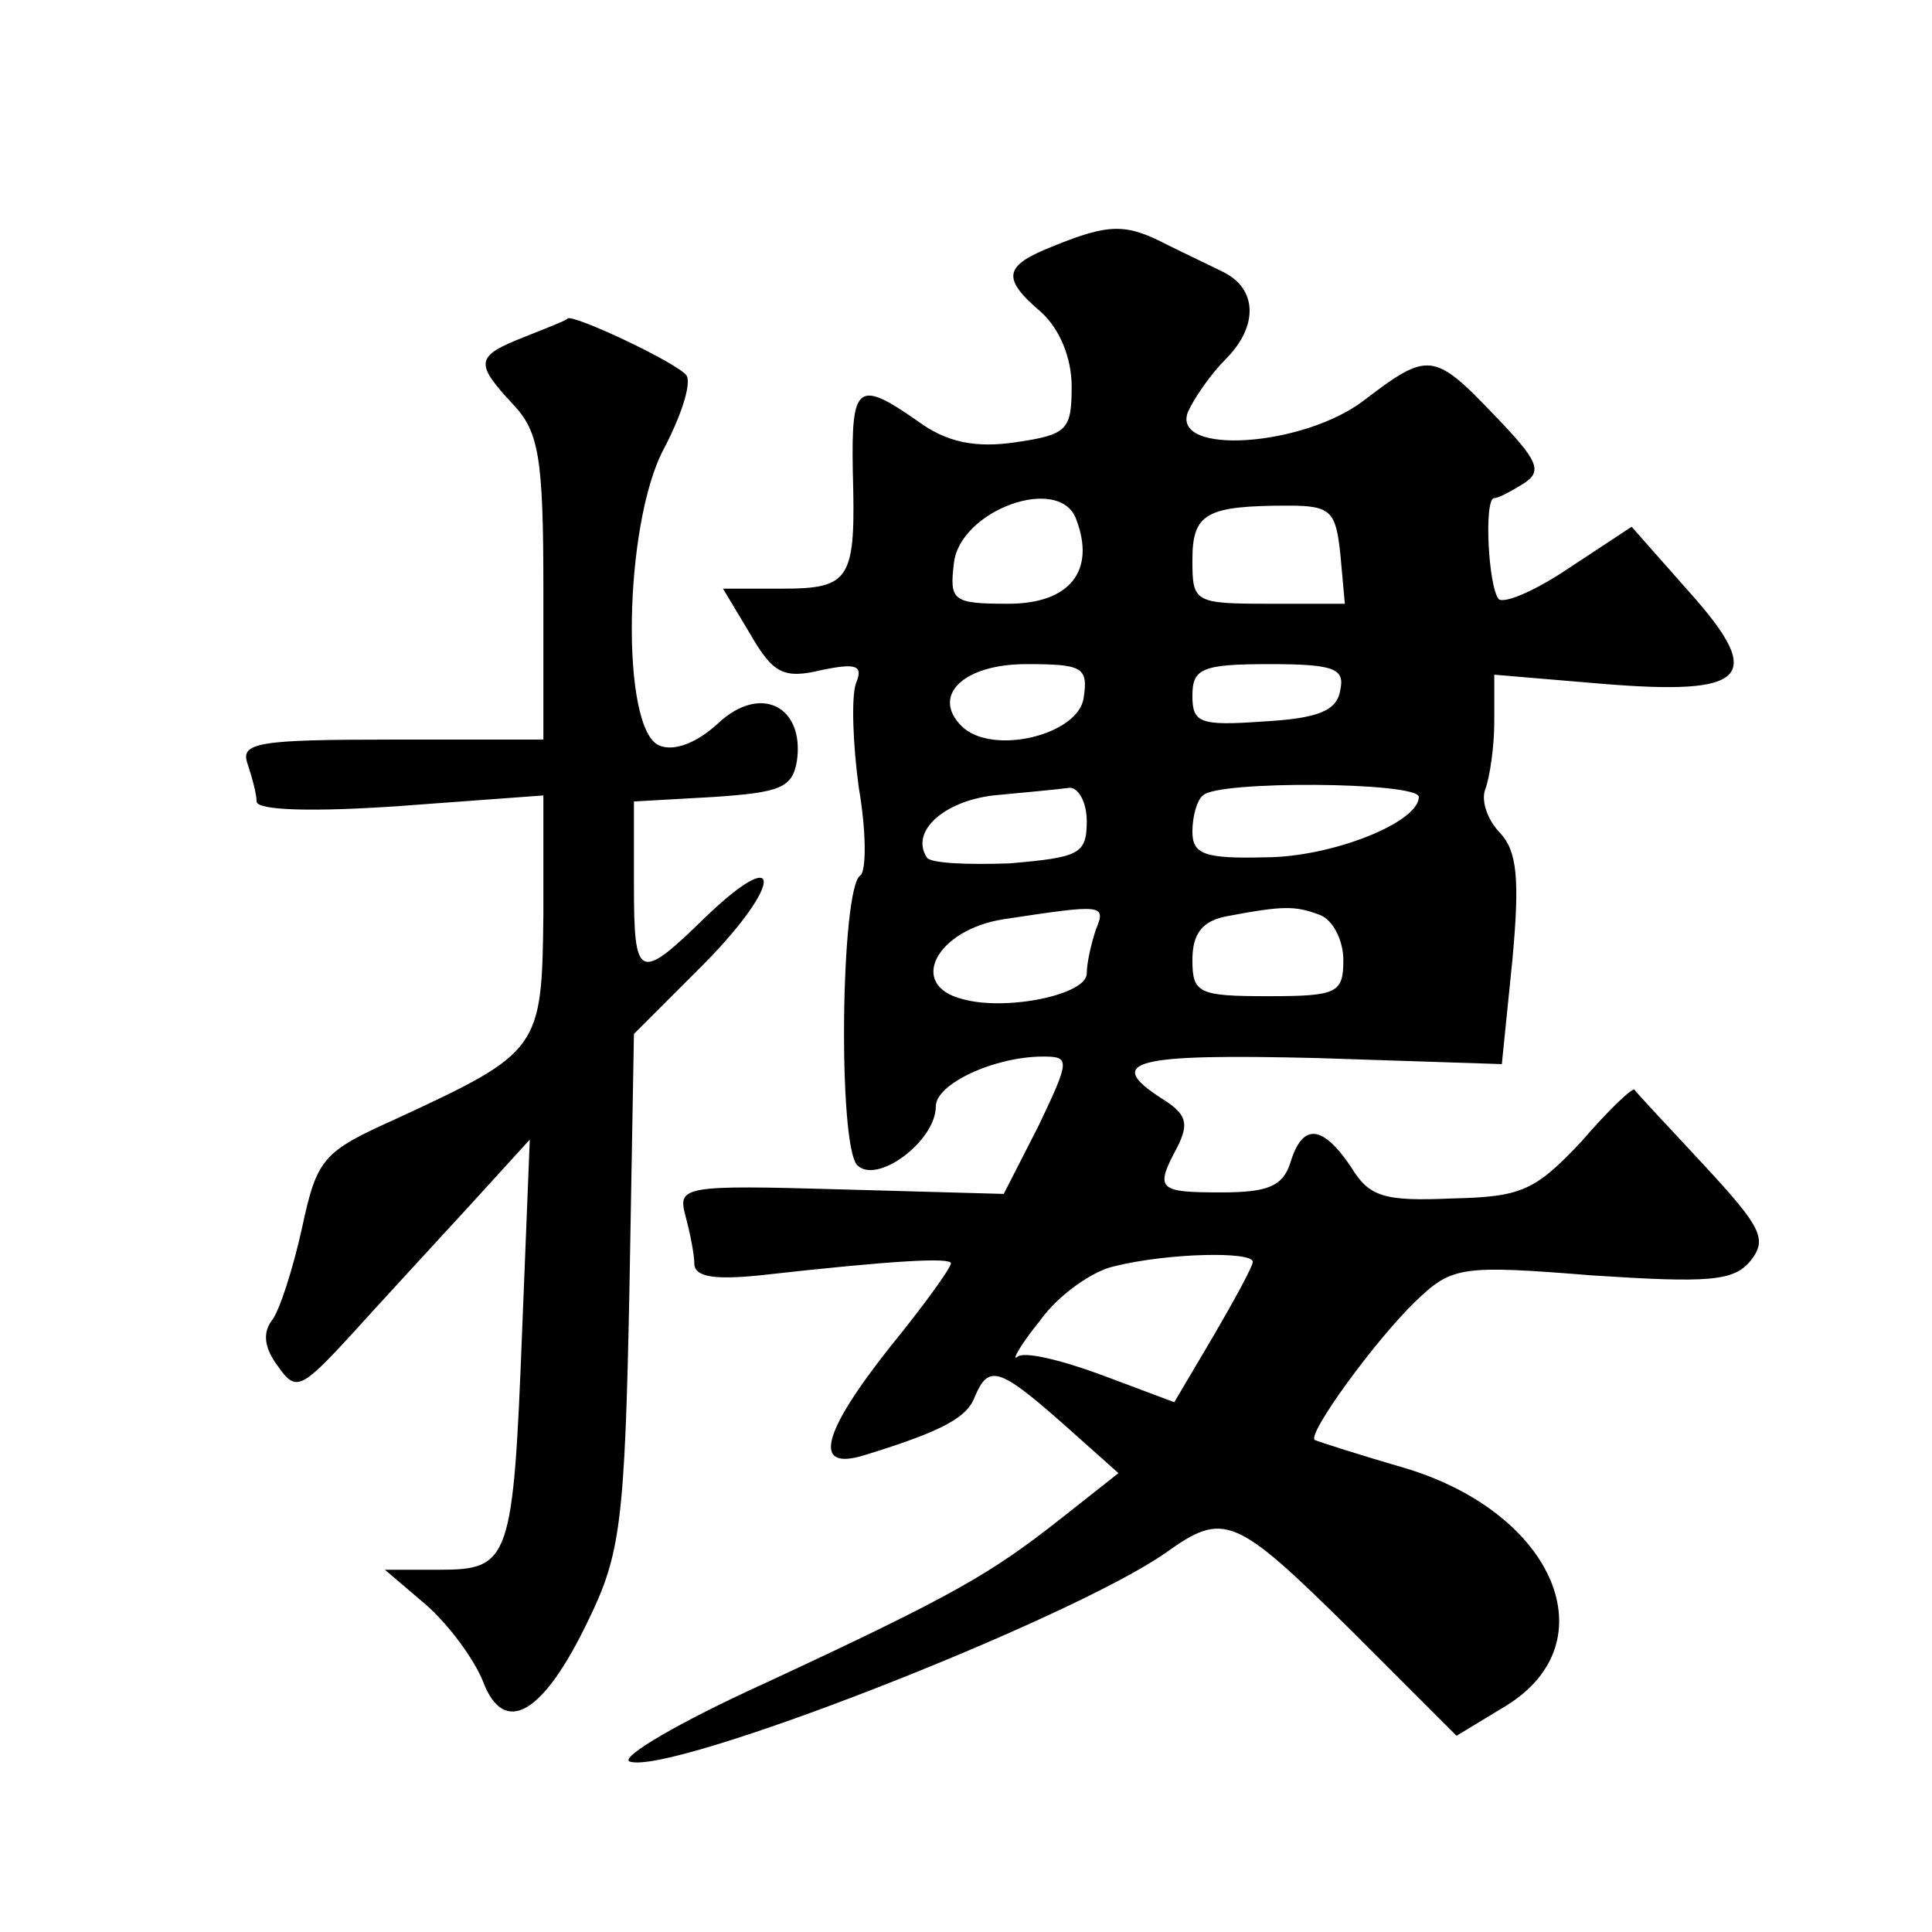
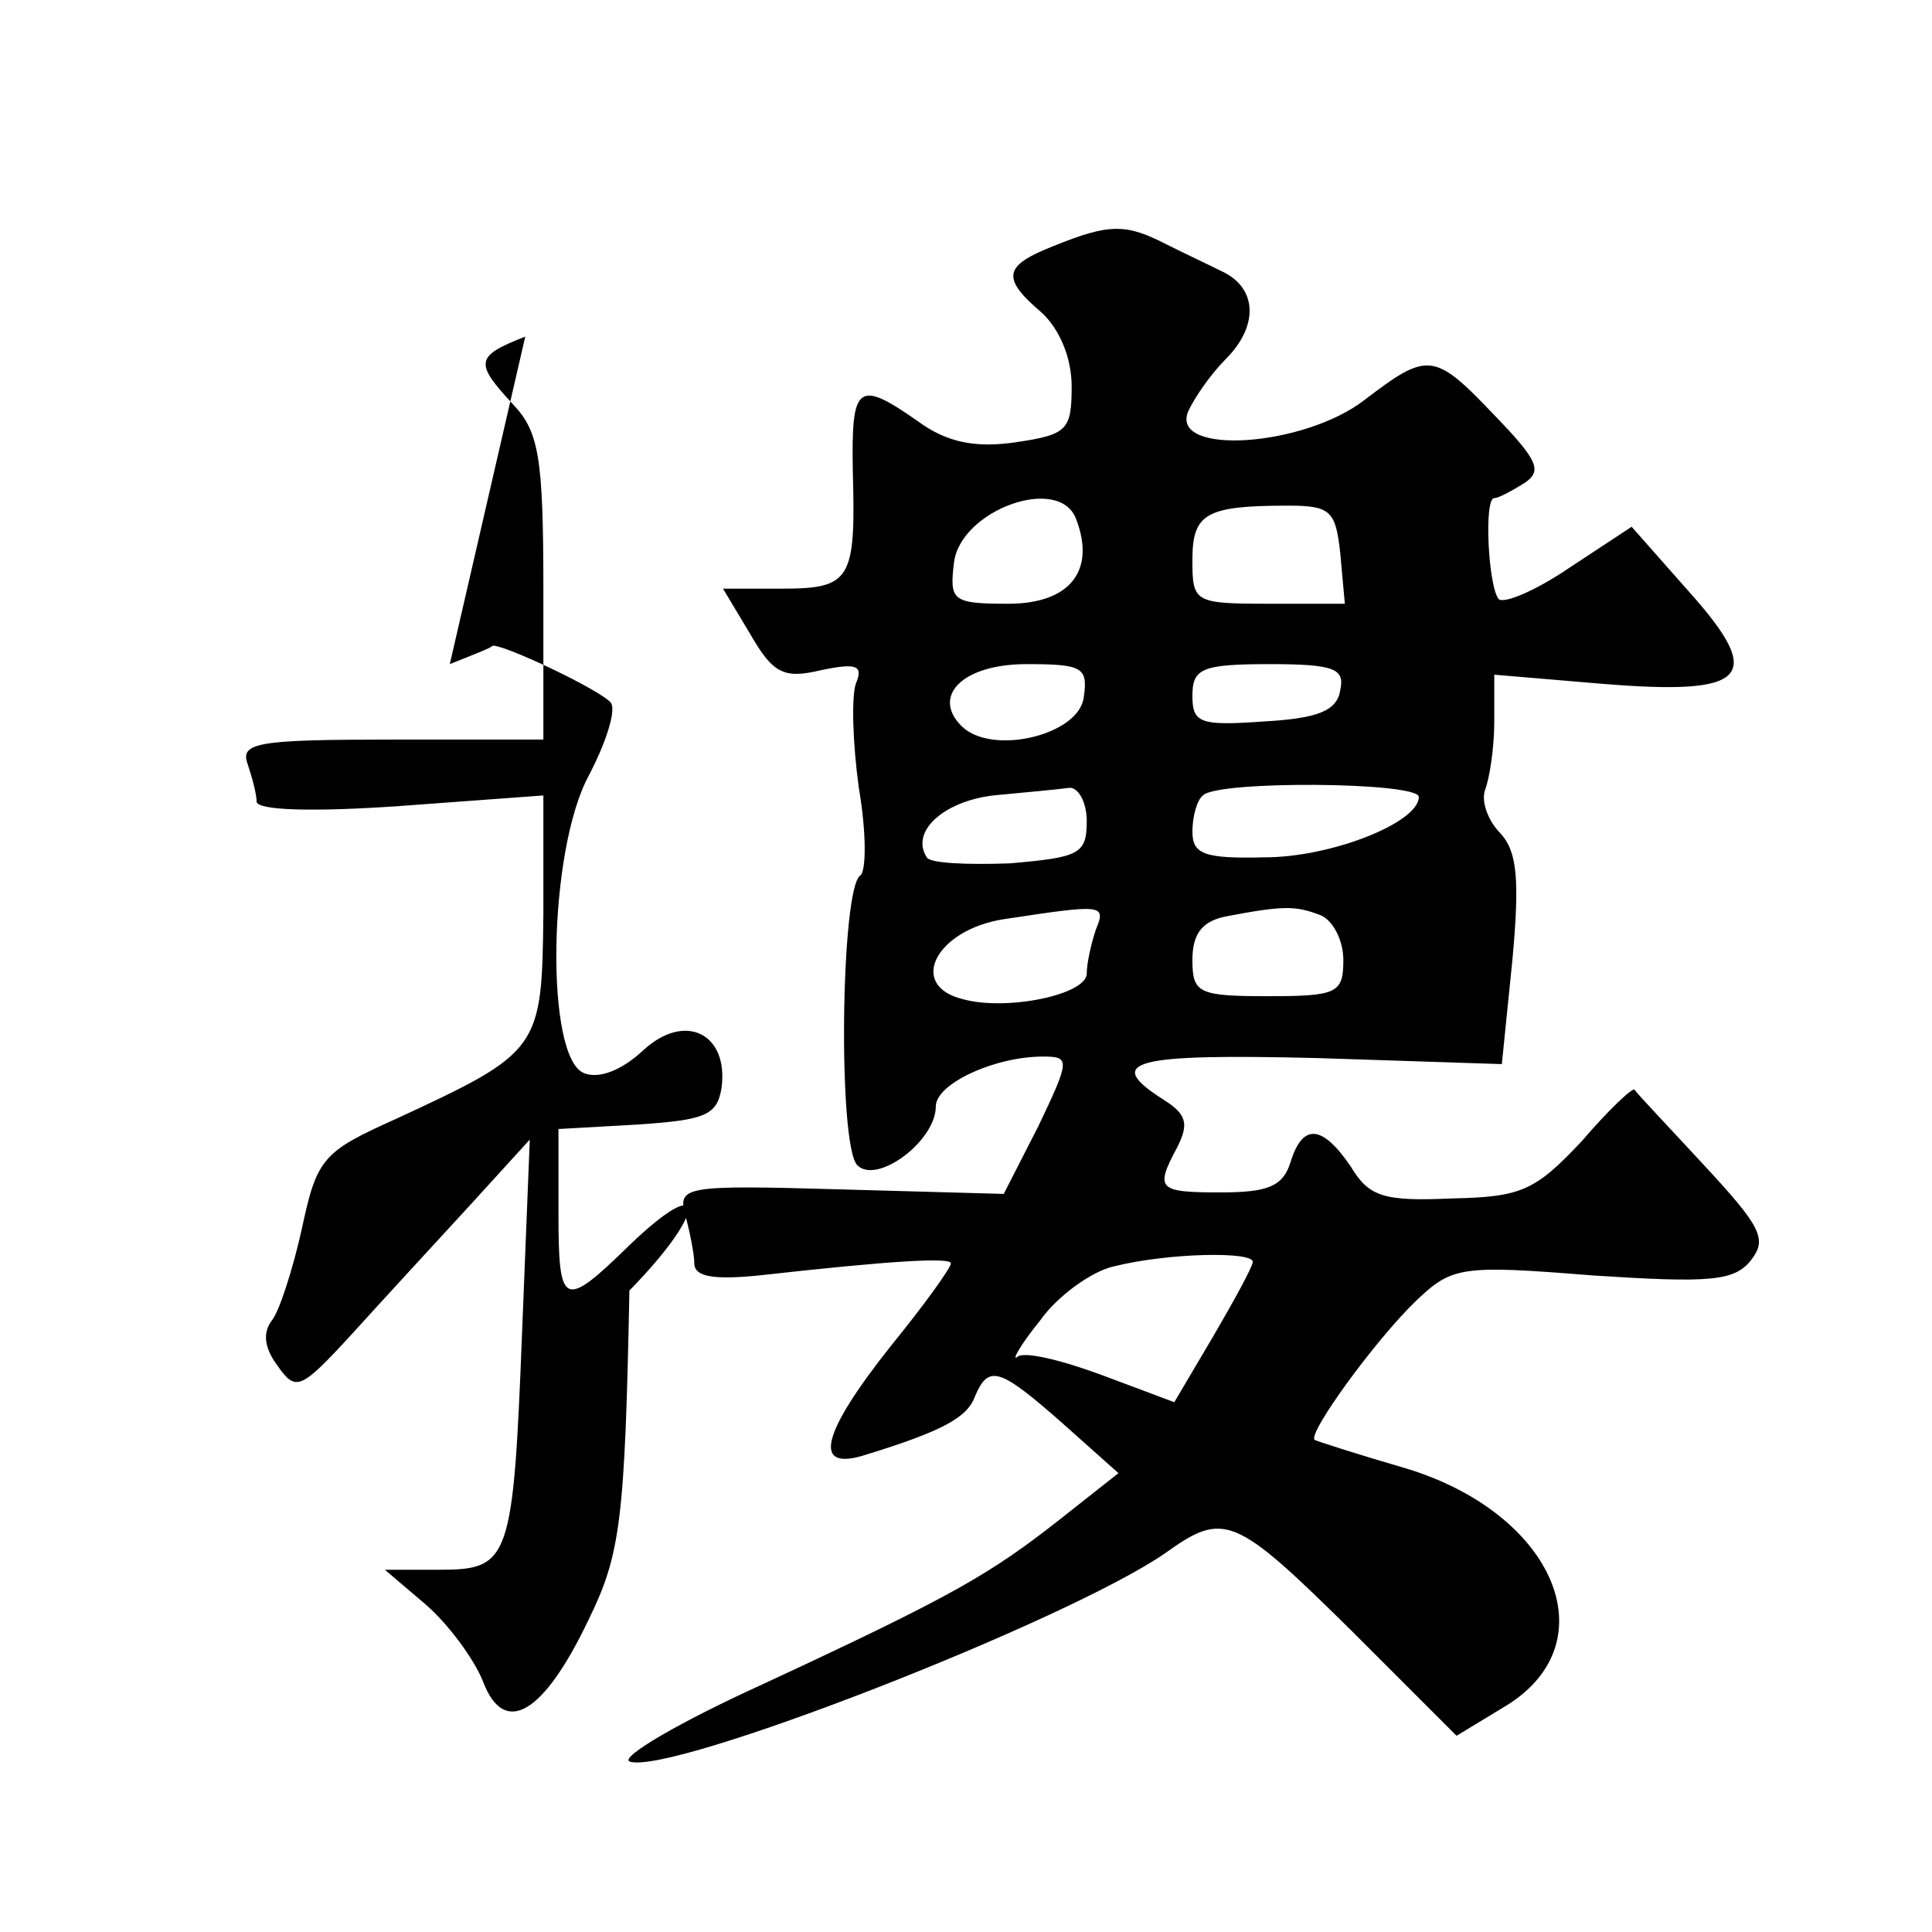
<svg xmlns="http://www.w3.org/2000/svg" version="1.0" width="128pt" height="128pt" viewBox="0 0 128 128" preserveAspectRatio="xMidYMid meet">
  <g transform="translate(0,128) scale(0.1,-0.1)" fill="#0" stroke="none">
-     <path d="M698 1117 c-33 -13 -35 -21 -8 -44 12 -11 20 -30 20 -49 0 -29 -3 -32 -37 -37 -27 -4 -46 0 -65 14 -40 28 -44 24 -43 -33 2 -72 -1 -78 -47 -78 l-39 0 18 -30 c15 -26 22 -30 47 -24 24 5 28 3 23 -9 -3 -9 -2 -40 2 -69 5 -29 5 -55 1 -58 -13 -8 -15 -179 -2 -192 13 -13 52 16 52 39 0 15 39 33 71 33 18 0 18 -2 -3 -46 l-23 -45 -108 3 c-104 3 -108 2 -103 -17 3 -11 6 -26 6 -32 0 -9 13 -11 43 -8 89 10 127 12 127 8 0 -3 -18 -28 -40 -55 -46 -58 -52 -83 -17 -72 52 16 68 25 73 39 9 21 16 19 58 -18 l37 -33 -38 -30 c-47 -37 -71 -51 -198 -110 -55 -25 -94 -48 -88 -51 26 -10 290 93 355 138 39 28 46 25 123 -51 l70 -70 33 20 c68 42 32 127 -66 157 -31 9 -59 18 -61 19 -5 4 40 66 67 92 24 23 30 24 117 17 77 -5 94 -4 105 10 11 14 7 22 -31 63 -24 26 -45 48 -46 50 -1 2 -17 -13 -35 -34 -31 -33 -40 -37 -86 -38 -45 -2 -55 1 -67 21 -19 28 -32 29 -40 3 -5 -16 -15 -20 -46 -20 -42 0 -44 2 -29 30 8 16 6 22 -10 32 -39 25 -19 30 103 27 l122 -4 7 69 c5 54 3 72 -8 84 -8 8 -13 21 -10 29 3 8 6 28 6 45 l0 31 71 -6 c97 -8 109 4 58 61 l-38 43 -41 -27 c-22 -15 -43 -24 -47 -21 -7 8 -10 67 -3 67 3 0 12 5 20 10 12 8 9 15 -20 45 -40 42 -44 42 -86 10 -40 -31 -128 -37 -117 -8 4 9 15 25 25 35 22 22 21 47 -2 58 -8 4 -25 12 -37 18 -27 14 -38 14 -75 -1z m15 -181 c13 -34 -4 -56 -45 -56 -37 0 -39 2 -36 27 4 35 70 59 81 29z m175 -23 l3 -33 -50 0 c-50 0 -51 1 -51 29 0 31 9 36 64 36 28 0 31 -4 34 -32z m-170 -95 c-3 -25 -61 -39 -81 -19 -20 20 1 41 43 41 37 0 41 -2 38 -22z m170 5 c-2 -14 -15 -19 -51 -21 -42 -3 -47 -1 -47 17 0 18 6 21 51 21 43 0 50 -3 47 -17z m-168 -87 c0 -22 -5 -24 -51 -28 -28 -1 -53 0 -55 4 -11 17 11 37 44 41 21 2 43 4 50 5 6 1 12 -9 12 -22z m220 16 c0 -17 -58 -40 -102 -40 -40 -1 -48 2 -48 17 0 10 3 21 7 24 9 10 143 9 143 -1z m-214 -88 c-3 -9 -6 -22 -6 -29 0 -14 -53 -25 -82 -17 -37 9 -18 46 27 53 66 10 68 10 61 -7z m148 10 c9 -3 16 -17 16 -30 0 -22 -4 -24 -50 -24 -46 0 -50 2 -50 24 0 18 7 26 23 29 37 7 45 7 61 1z m-44 -230 c0 -3 -12 -25 -26 -49 l-26 -44 -48 18 c-27 10 -52 16 -56 12 -4 -3 2 8 15 24 12 17 35 33 49 36 36 9 92 10 92 3z M348 1057 c-33 -13 -34 -17 -8 -45 17 -18 20 -35 20 -122 l0 -100 -101 0 c-88 0 -100 -2 -95 -16 3 -9 6 -20 6 -25 0 -6 38 -7 95 -3 l95 7 0 -79 c-1 -89 -2 -91 -97 -135 -49 -22 -53 -26 -63 -73 -6 -27 -15 -55 -20 -61 -6 -8 -5 -18 4 -30 12 -17 15 -16 49 21 19 21 54 59 77 84 l41 45 -5 -125 c-6 -154 -8 -160 -55 -160 l-36 0 27 -23 c15 -13 32 -36 38 -51 14 -37 40 -22 70 41 21 43 24 65 27 218 l3 170 47 47 c52 53 52 80 0 30 -44 -43 -47 -41 -47 22 l0 55 53 3 c44 3 52 6 55 24 5 36 -24 51 -52 25 -14 -13 -29 -19 -39 -15 -26 10 -24 147 3 197 11 21 18 42 15 48 -5 8 -75 41 -79 38 0 -1 -13 -6 -28 -12z" />
+     <path d="M698 1117 c-33 -13 -35 -21 -8 -44 12 -11 20 -30 20 -49 0 -29 -3 -32 -37 -37 -27 -4 -46 0 -65 14 -40 28 -44 24 -43 -33 2 -72 -1 -78 -47 -78 l-39 0 18 -30 c15 -26 22 -30 47 -24 24 5 28 3 23 -9 -3 -9 -2 -40 2 -69 5 -29 5 -55 1 -58 -13 -8 -15 -179 -2 -192 13 -13 52 16 52 39 0 15 39 33 71 33 18 0 18 -2 -3 -46 l-23 -45 -108 3 c-104 3 -108 2 -103 -17 3 -11 6 -26 6 -32 0 -9 13 -11 43 -8 89 10 127 12 127 8 0 -3 -18 -28 -40 -55 -46 -58 -52 -83 -17 -72 52 16 68 25 73 39 9 21 16 19 58 -18 l37 -33 -38 -30 c-47 -37 -71 -51 -198 -110 -55 -25 -94 -48 -88 -51 26 -10 290 93 355 138 39 28 46 25 123 -51 l70 -70 33 20 c68 42 32 127 -66 157 -31 9 -59 18 -61 19 -5 4 40 66 67 92 24 23 30 24 117 17 77 -5 94 -4 105 10 11 14 7 22 -31 63 -24 26 -45 48 -46 50 -1 2 -17 -13 -35 -34 -31 -33 -40 -37 -86 -38 -45 -2 -55 1 -67 21 -19 28 -32 29 -40 3 -5 -16 -15 -20 -46 -20 -42 0 -44 2 -29 30 8 16 6 22 -10 32 -39 25 -19 30 103 27 l122 -4 7 69 c5 54 3 72 -8 84 -8 8 -13 21 -10 29 3 8 6 28 6 45 l0 31 71 -6 c97 -8 109 4 58 61 l-38 43 -41 -27 c-22 -15 -43 -24 -47 -21 -7 8 -10 67 -3 67 3 0 12 5 20 10 12 8 9 15 -20 45 -40 42 -44 42 -86 10 -40 -31 -128 -37 -117 -8 4 9 15 25 25 35 22 22 21 47 -2 58 -8 4 -25 12 -37 18 -27 14 -38 14 -75 -1z m15 -181 c13 -34 -4 -56 -45 -56 -37 0 -39 2 -36 27 4 35 70 59 81 29z m175 -23 l3 -33 -50 0 c-50 0 -51 1 -51 29 0 31 9 36 64 36 28 0 31 -4 34 -32z m-170 -95 c-3 -25 -61 -39 -81 -19 -20 20 1 41 43 41 37 0 41 -2 38 -22z m170 5 c-2 -14 -15 -19 -51 -21 -42 -3 -47 -1 -47 17 0 18 6 21 51 21 43 0 50 -3 47 -17z m-168 -87 c0 -22 -5 -24 -51 -28 -28 -1 -53 0 -55 4 -11 17 11 37 44 41 21 2 43 4 50 5 6 1 12 -9 12 -22z m220 16 c0 -17 -58 -40 -102 -40 -40 -1 -48 2 -48 17 0 10 3 21 7 24 9 10 143 9 143 -1z m-214 -88 c-3 -9 -6 -22 -6 -29 0 -14 -53 -25 -82 -17 -37 9 -18 46 27 53 66 10 68 10 61 -7z m148 10 c9 -3 16 -17 16 -30 0 -22 -4 -24 -50 -24 -46 0 -50 2 -50 24 0 18 7 26 23 29 37 7 45 7 61 1z m-44 -230 c0 -3 -12 -25 -26 -49 l-26 -44 -48 18 c-27 10 -52 16 -56 12 -4 -3 2 8 15 24 12 17 35 33 49 36 36 9 92 10 92 3z M348 1057 c-33 -13 -34 -17 -8 -45 17 -18 20 -35 20 -122 l0 -100 -101 0 c-88 0 -100 -2 -95 -16 3 -9 6 -20 6 -25 0 -6 38 -7 95 -3 l95 7 0 -79 c-1 -89 -2 -91 -97 -135 -49 -22 -53 -26 -63 -73 -6 -27 -15 -55 -20 -61 -6 -8 -5 -18 4 -30 12 -17 15 -16 49 21 19 21 54 59 77 84 l41 45 -5 -125 c-6 -154 -8 -160 -55 -160 l-36 0 27 -23 c15 -13 32 -36 38 -51 14 -37 40 -22 70 41 21 43 24 65 27 218 c52 53 52 80 0 30 -44 -43 -47 -41 -47 22 l0 55 53 3 c44 3 52 6 55 24 5 36 -24 51 -52 25 -14 -13 -29 -19 -39 -15 -26 10 -24 147 3 197 11 21 18 42 15 48 -5 8 -75 41 -79 38 0 -1 -13 -6 -28 -12z" />
  </g>
</svg>